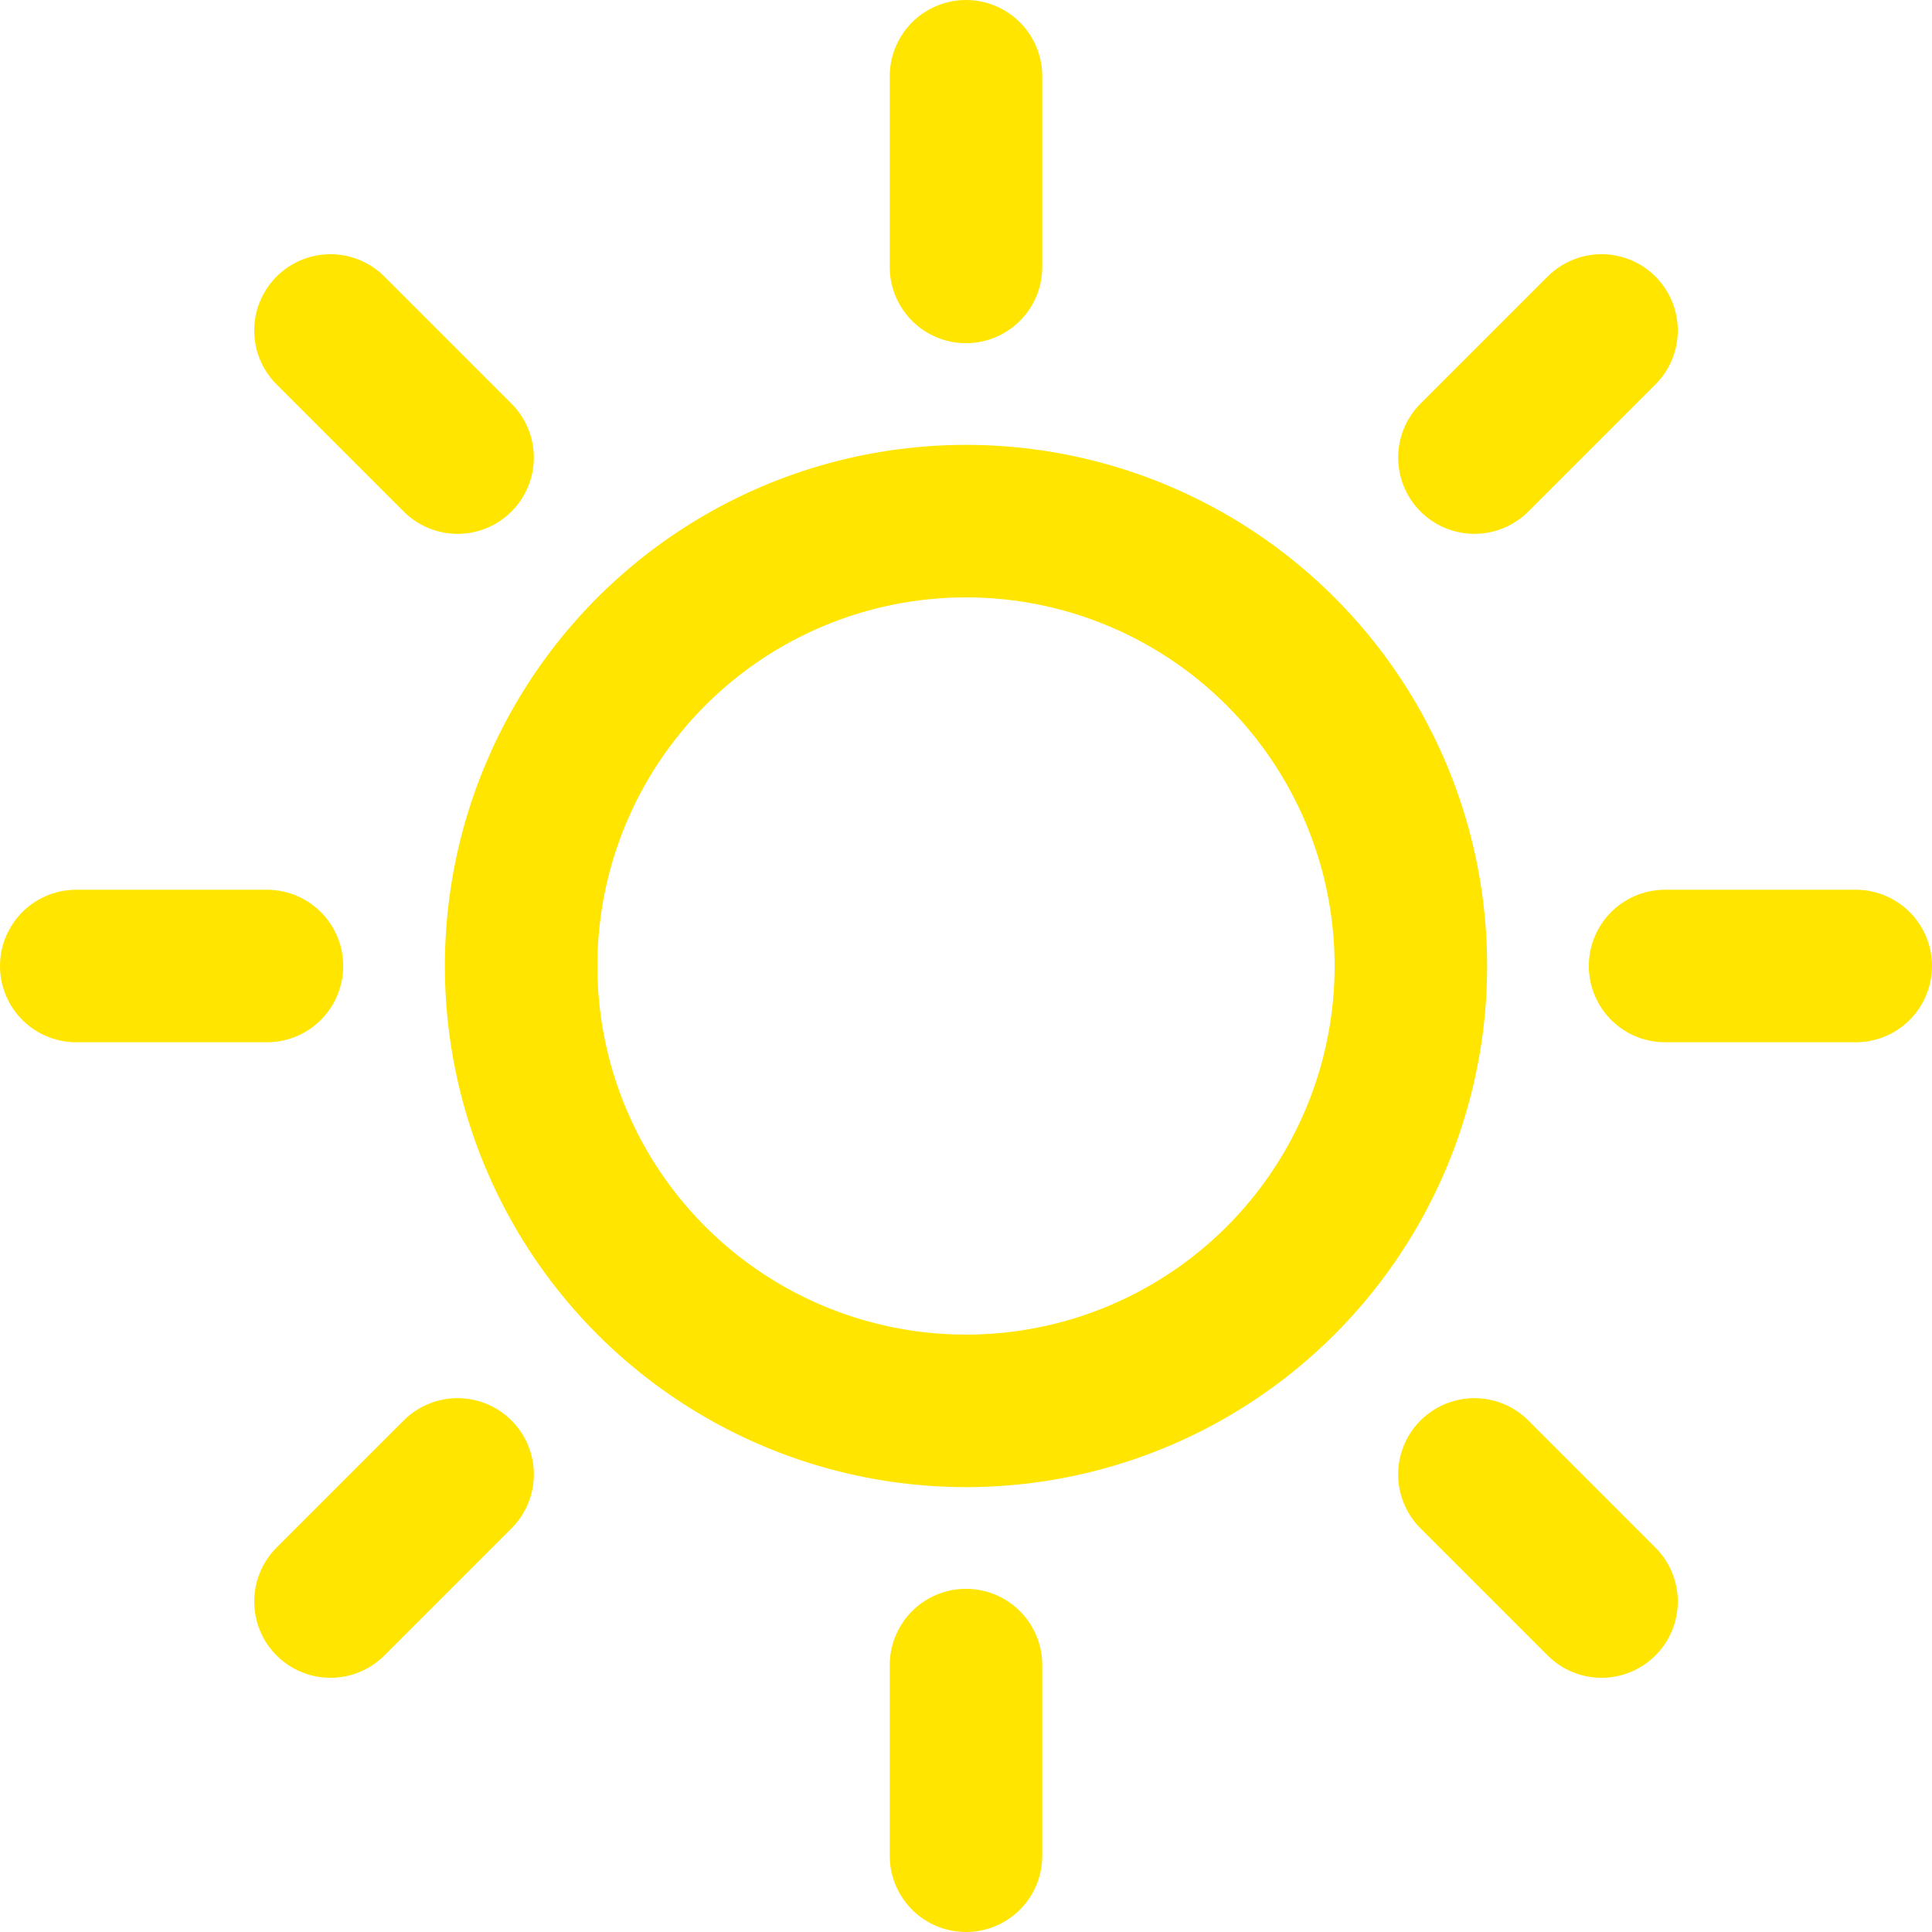
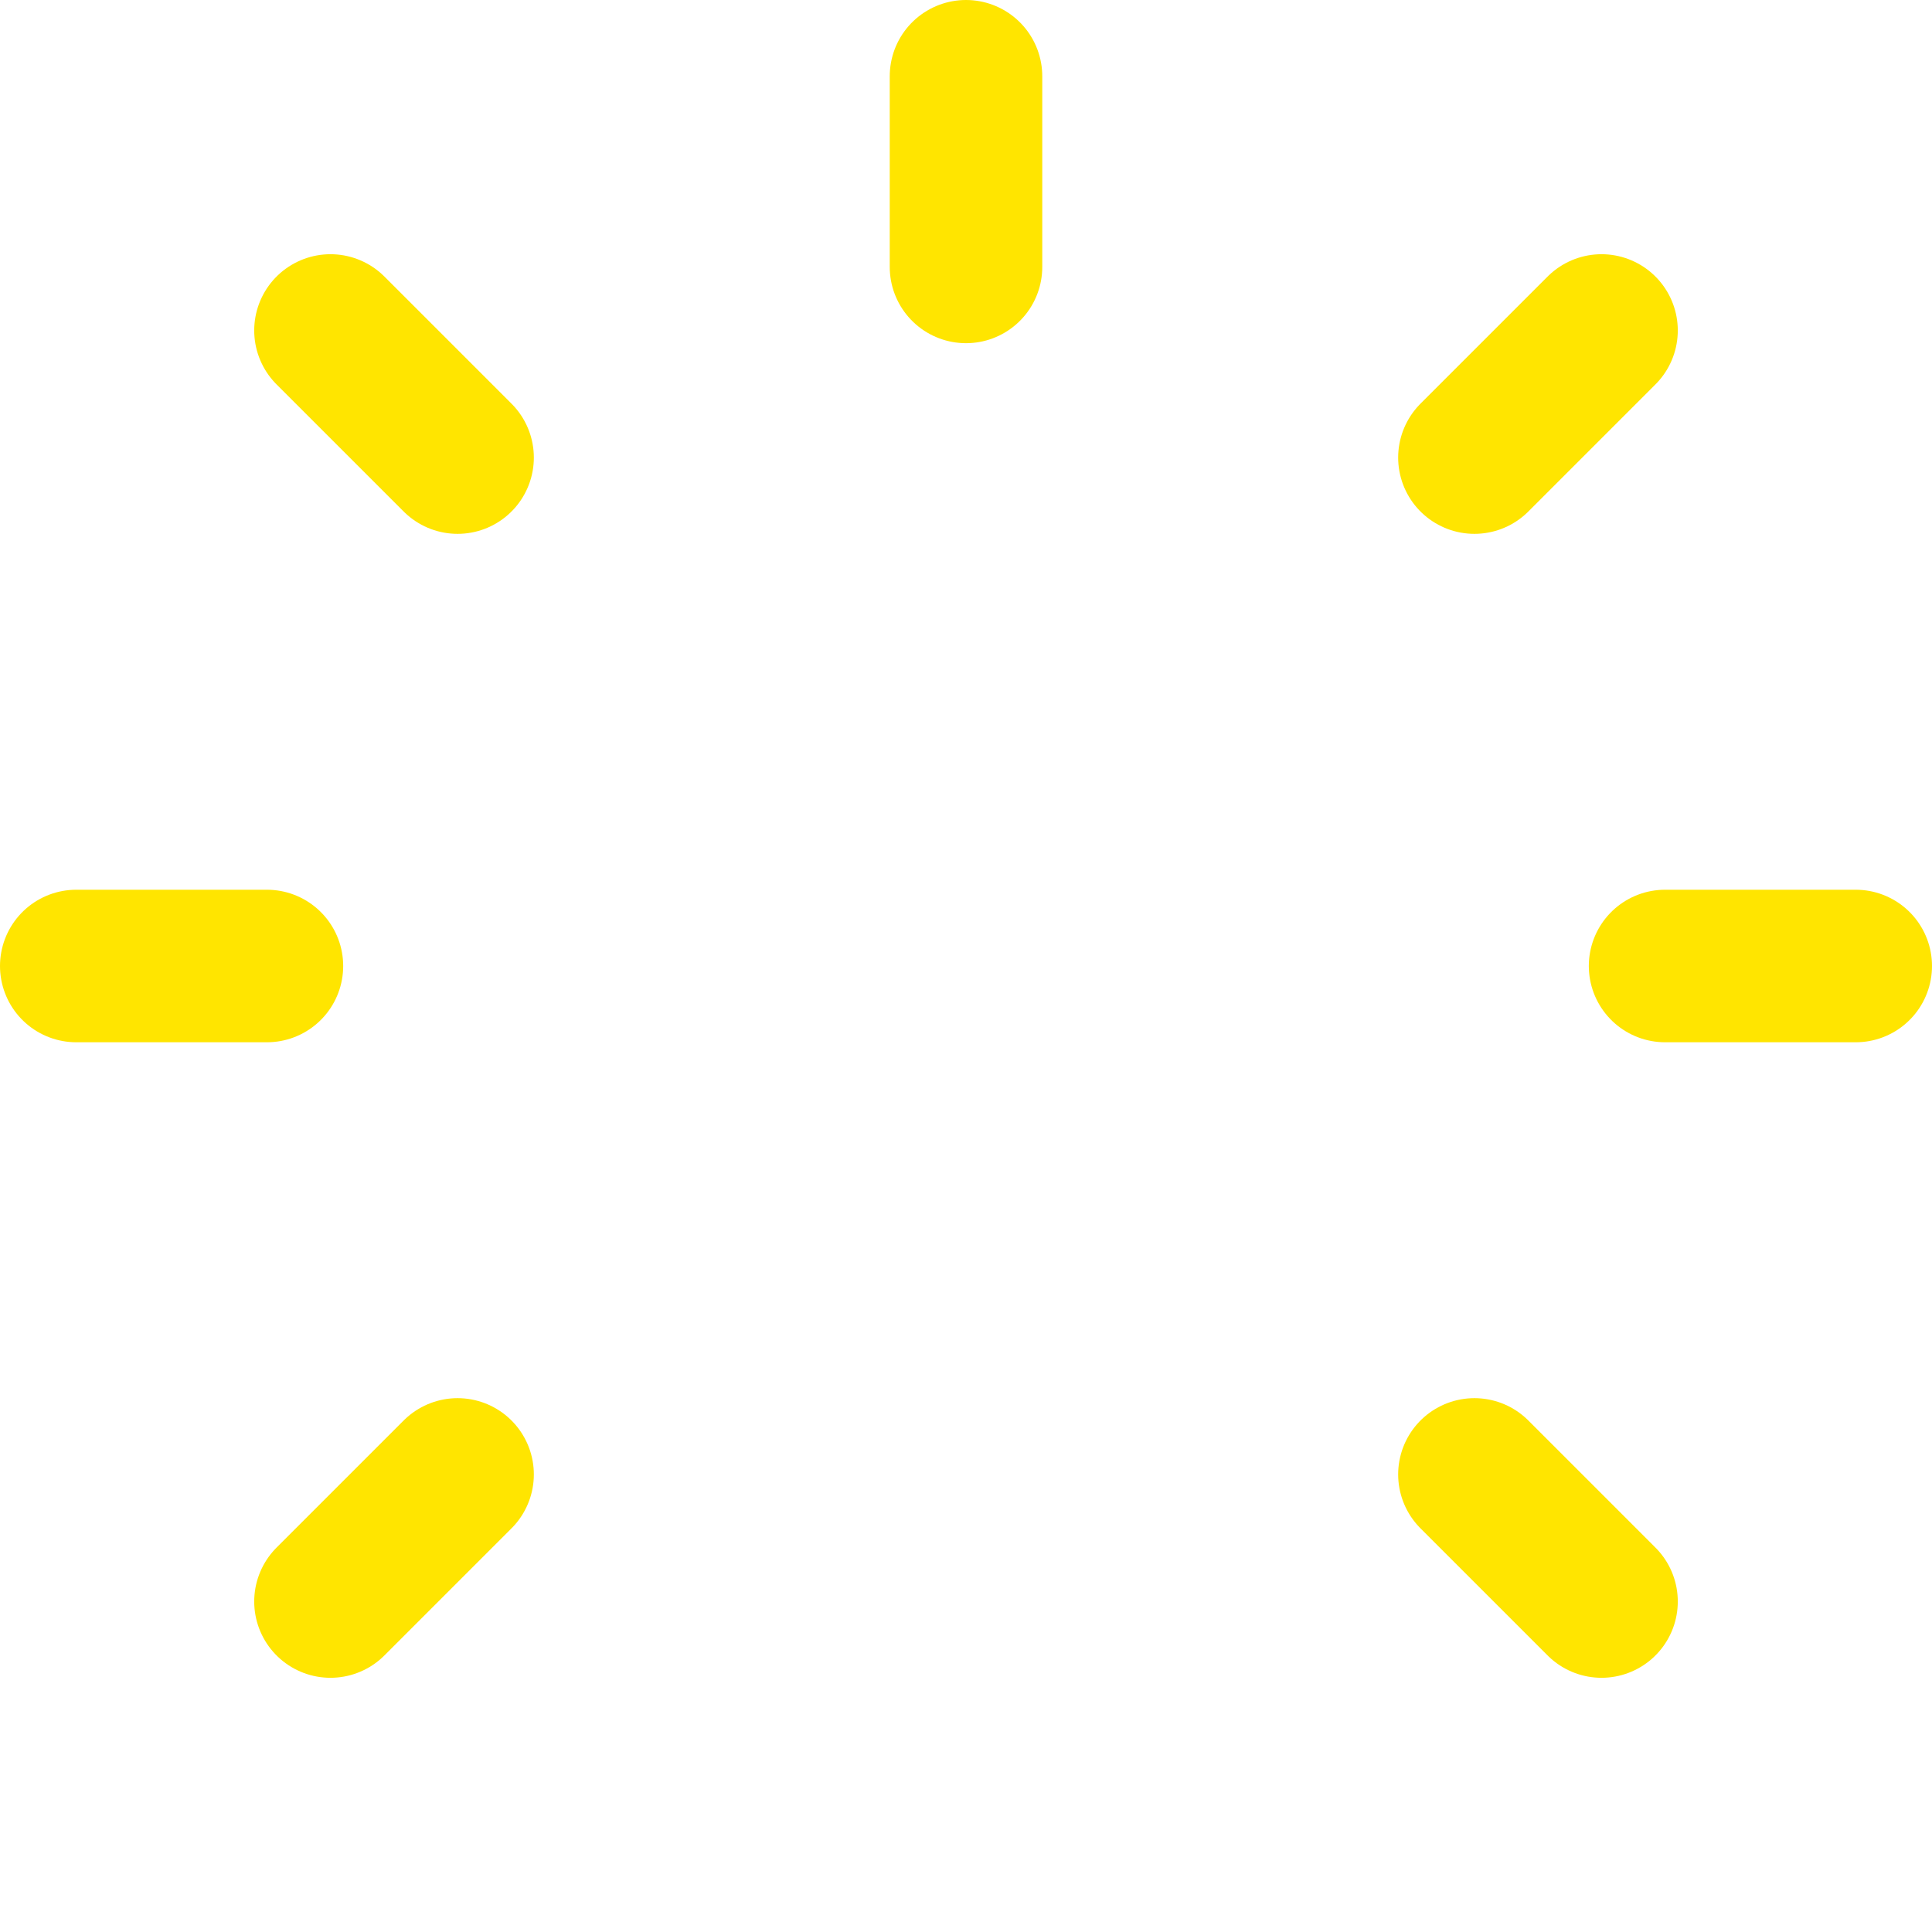
<svg xmlns="http://www.w3.org/2000/svg" width="57px" height="57px" viewBox="0 0 57 57" version="1.1">
  <title>Group 3</title>
  <g id="Symbols" stroke="none" stroke-width="1" fill="none" fill-rule="evenodd">
    <g id="Footer" transform="translate(-387.5, -27.5)">
      <g id="Group-26-Copy" transform="translate(-0.247, -14)">
        <g transform="translate(171.247, 0)">
          <g id="Group" transform="translate(215, 40)">
            <rect id="Rectangle" x="0" y="0" width="60" height="60" />
            <line x1="30" y1="9.375" x2="30" y2="3.75" id="Path" stroke="#FFE500" stroke-width="4.5" stroke-linecap="round" stroke-linejoin="round" />
-             <circle id="Oval" stroke="#FFE500" stroke-width="4.5" stroke-linecap="round" stroke-linejoin="round" cx="30" cy="30" r="13.125" />
            <line x1="15" y1="15" x2="11.25" y2="11.25" id="Path" stroke="#FFE500" stroke-width="4.5" stroke-linecap="round" stroke-linejoin="round" />
            <line x1="15" y1="45" x2="11.25" y2="48.75" id="Path" stroke="#FFE500" stroke-width="4.5" stroke-linecap="round" stroke-linejoin="round" />
            <line x1="45" y1="15" x2="48.75" y2="11.25" id="Path" stroke="#FFE500" stroke-width="4.5" stroke-linecap="round" stroke-linejoin="round" />
            <line x1="45" y1="45" x2="48.75" y2="48.75" id="Path" stroke="#FFE500" stroke-width="4.5" stroke-linecap="round" stroke-linejoin="round" />
            <line x1="9.375" y1="30" x2="3.75" y2="30" id="Path" stroke="#FFE500" stroke-width="4.5" stroke-linecap="round" stroke-linejoin="round" />
-             <line x1="30" y1="50.625" x2="30" y2="56.25" id="Path" stroke="#FFE500" stroke-width="4.5" stroke-linecap="round" stroke-linejoin="round" />
            <line x1="50.625" y1="30" x2="56.25" y2="30" id="Path" stroke="#FFE500" stroke-width="4.5" stroke-linecap="round" stroke-linejoin="round" />
          </g>
        </g>
      </g>
    </g>
  </g>
</svg>